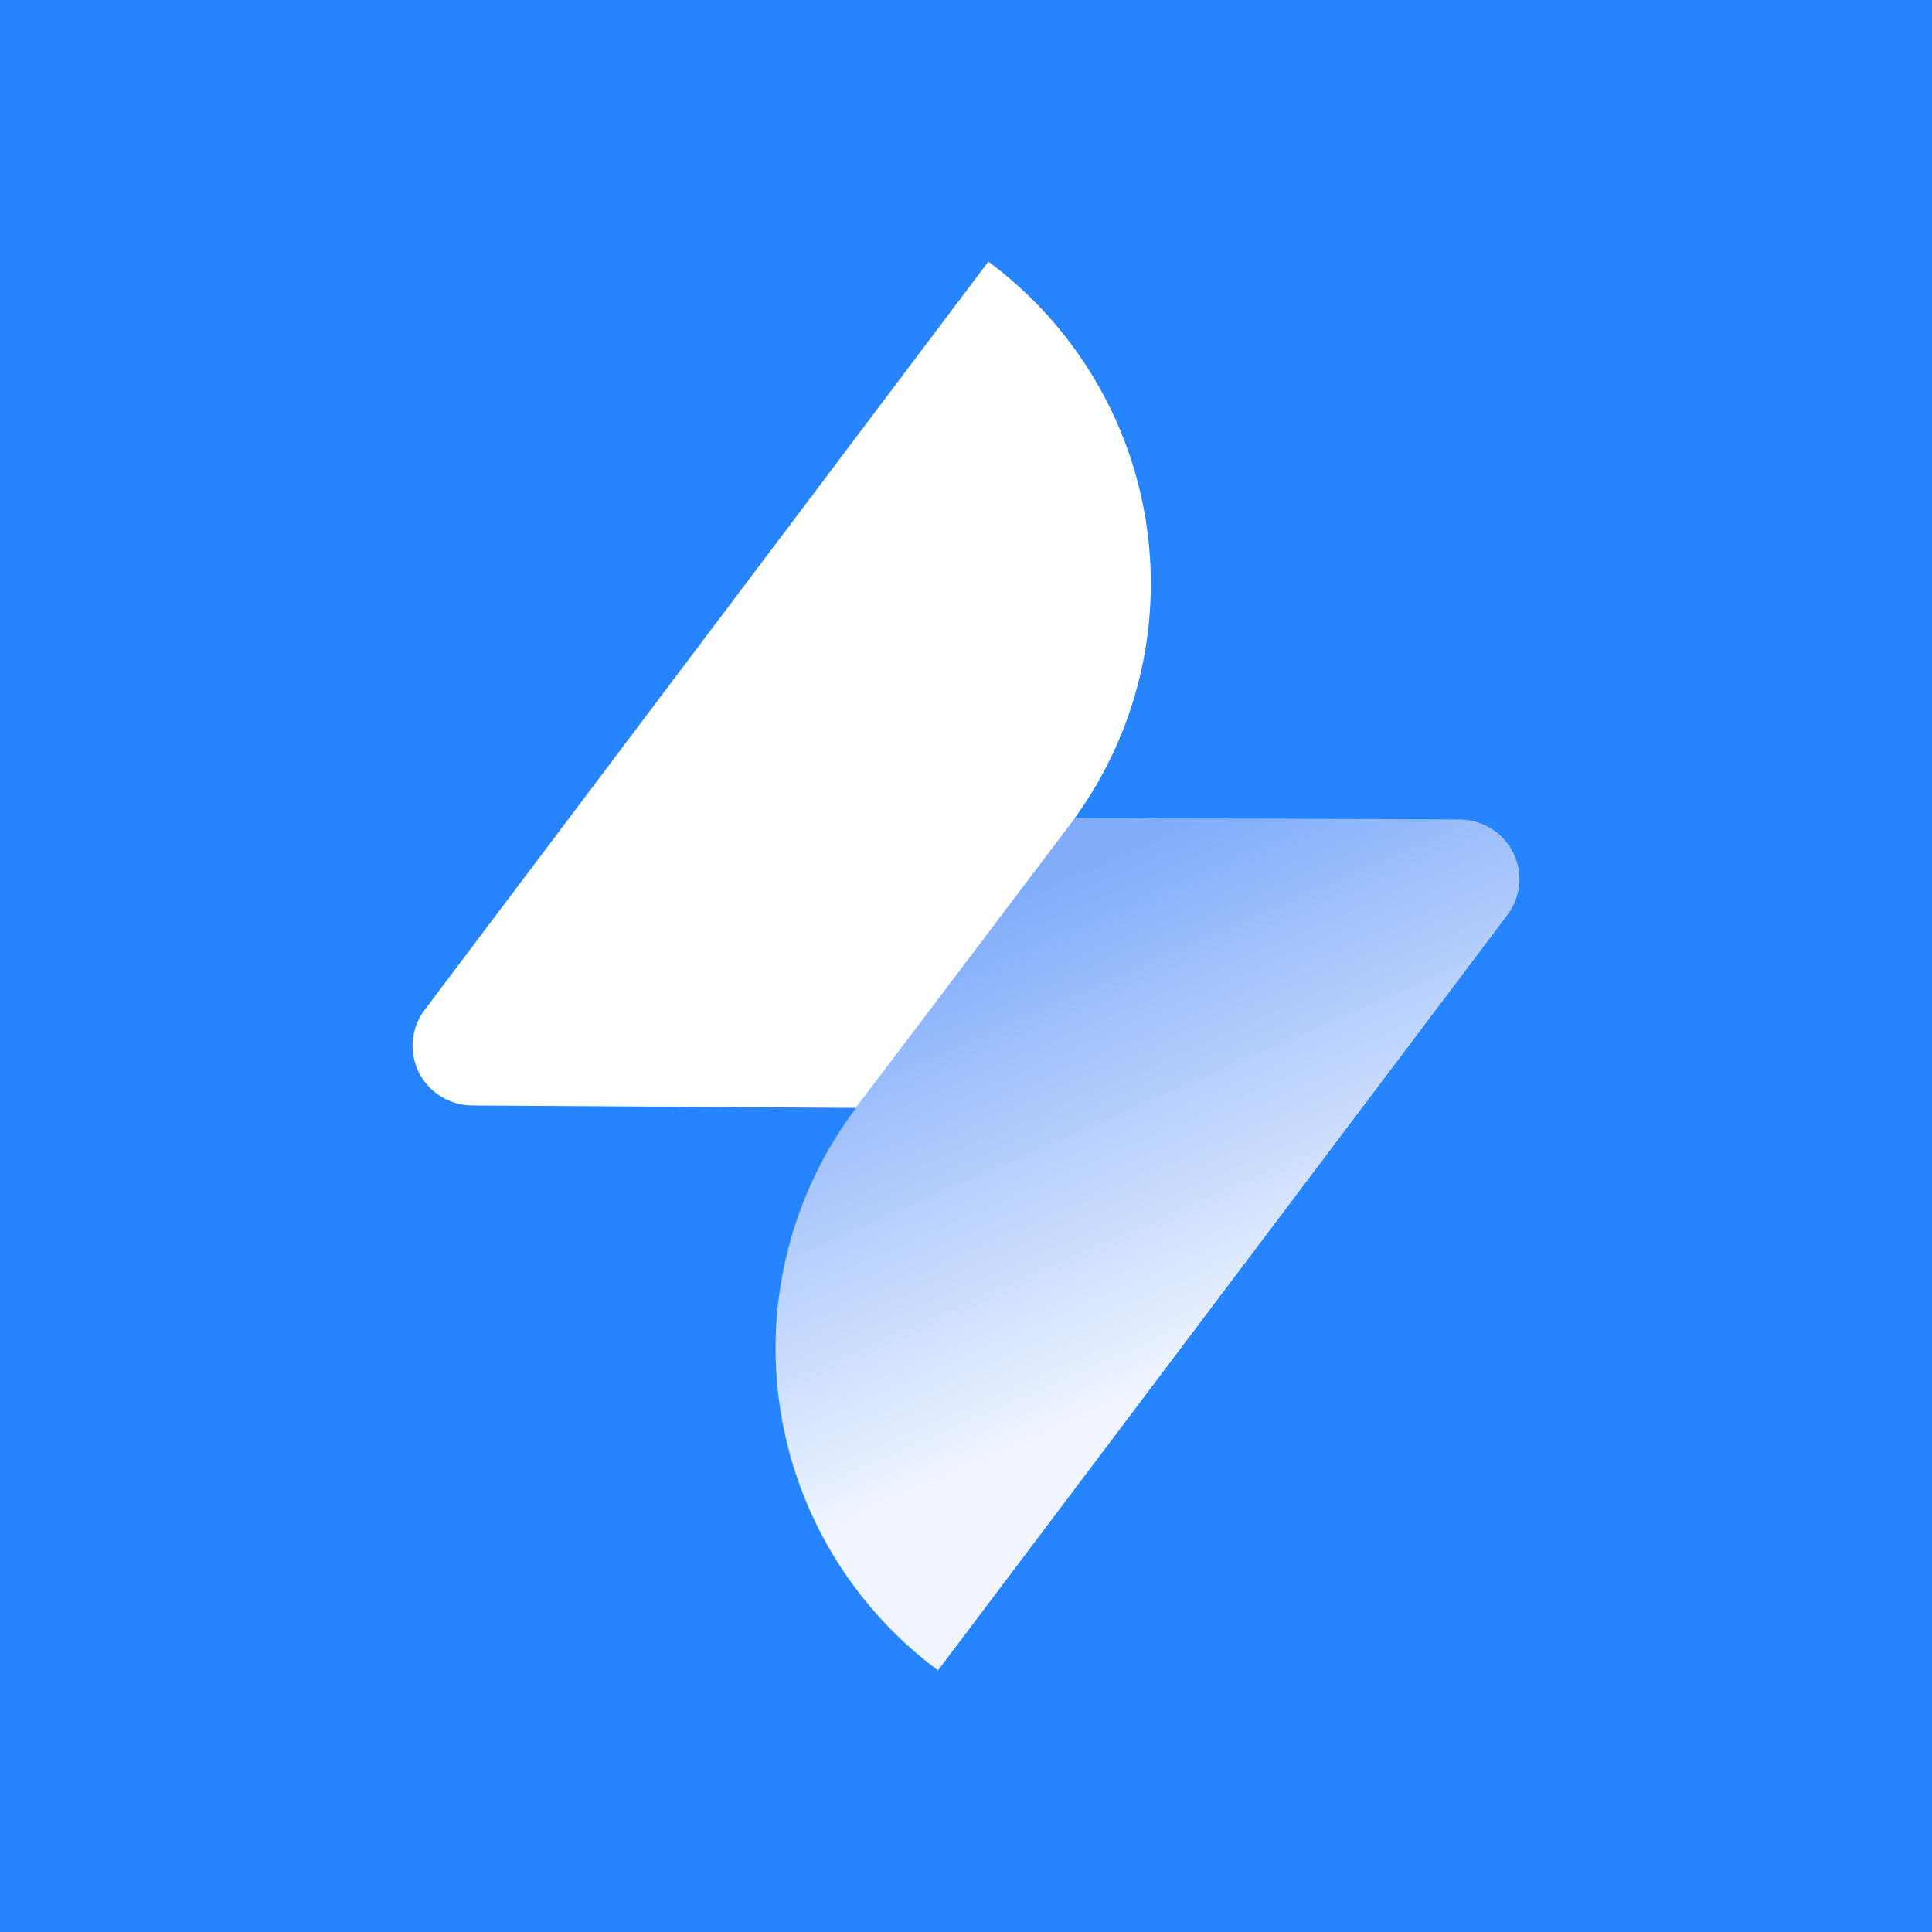
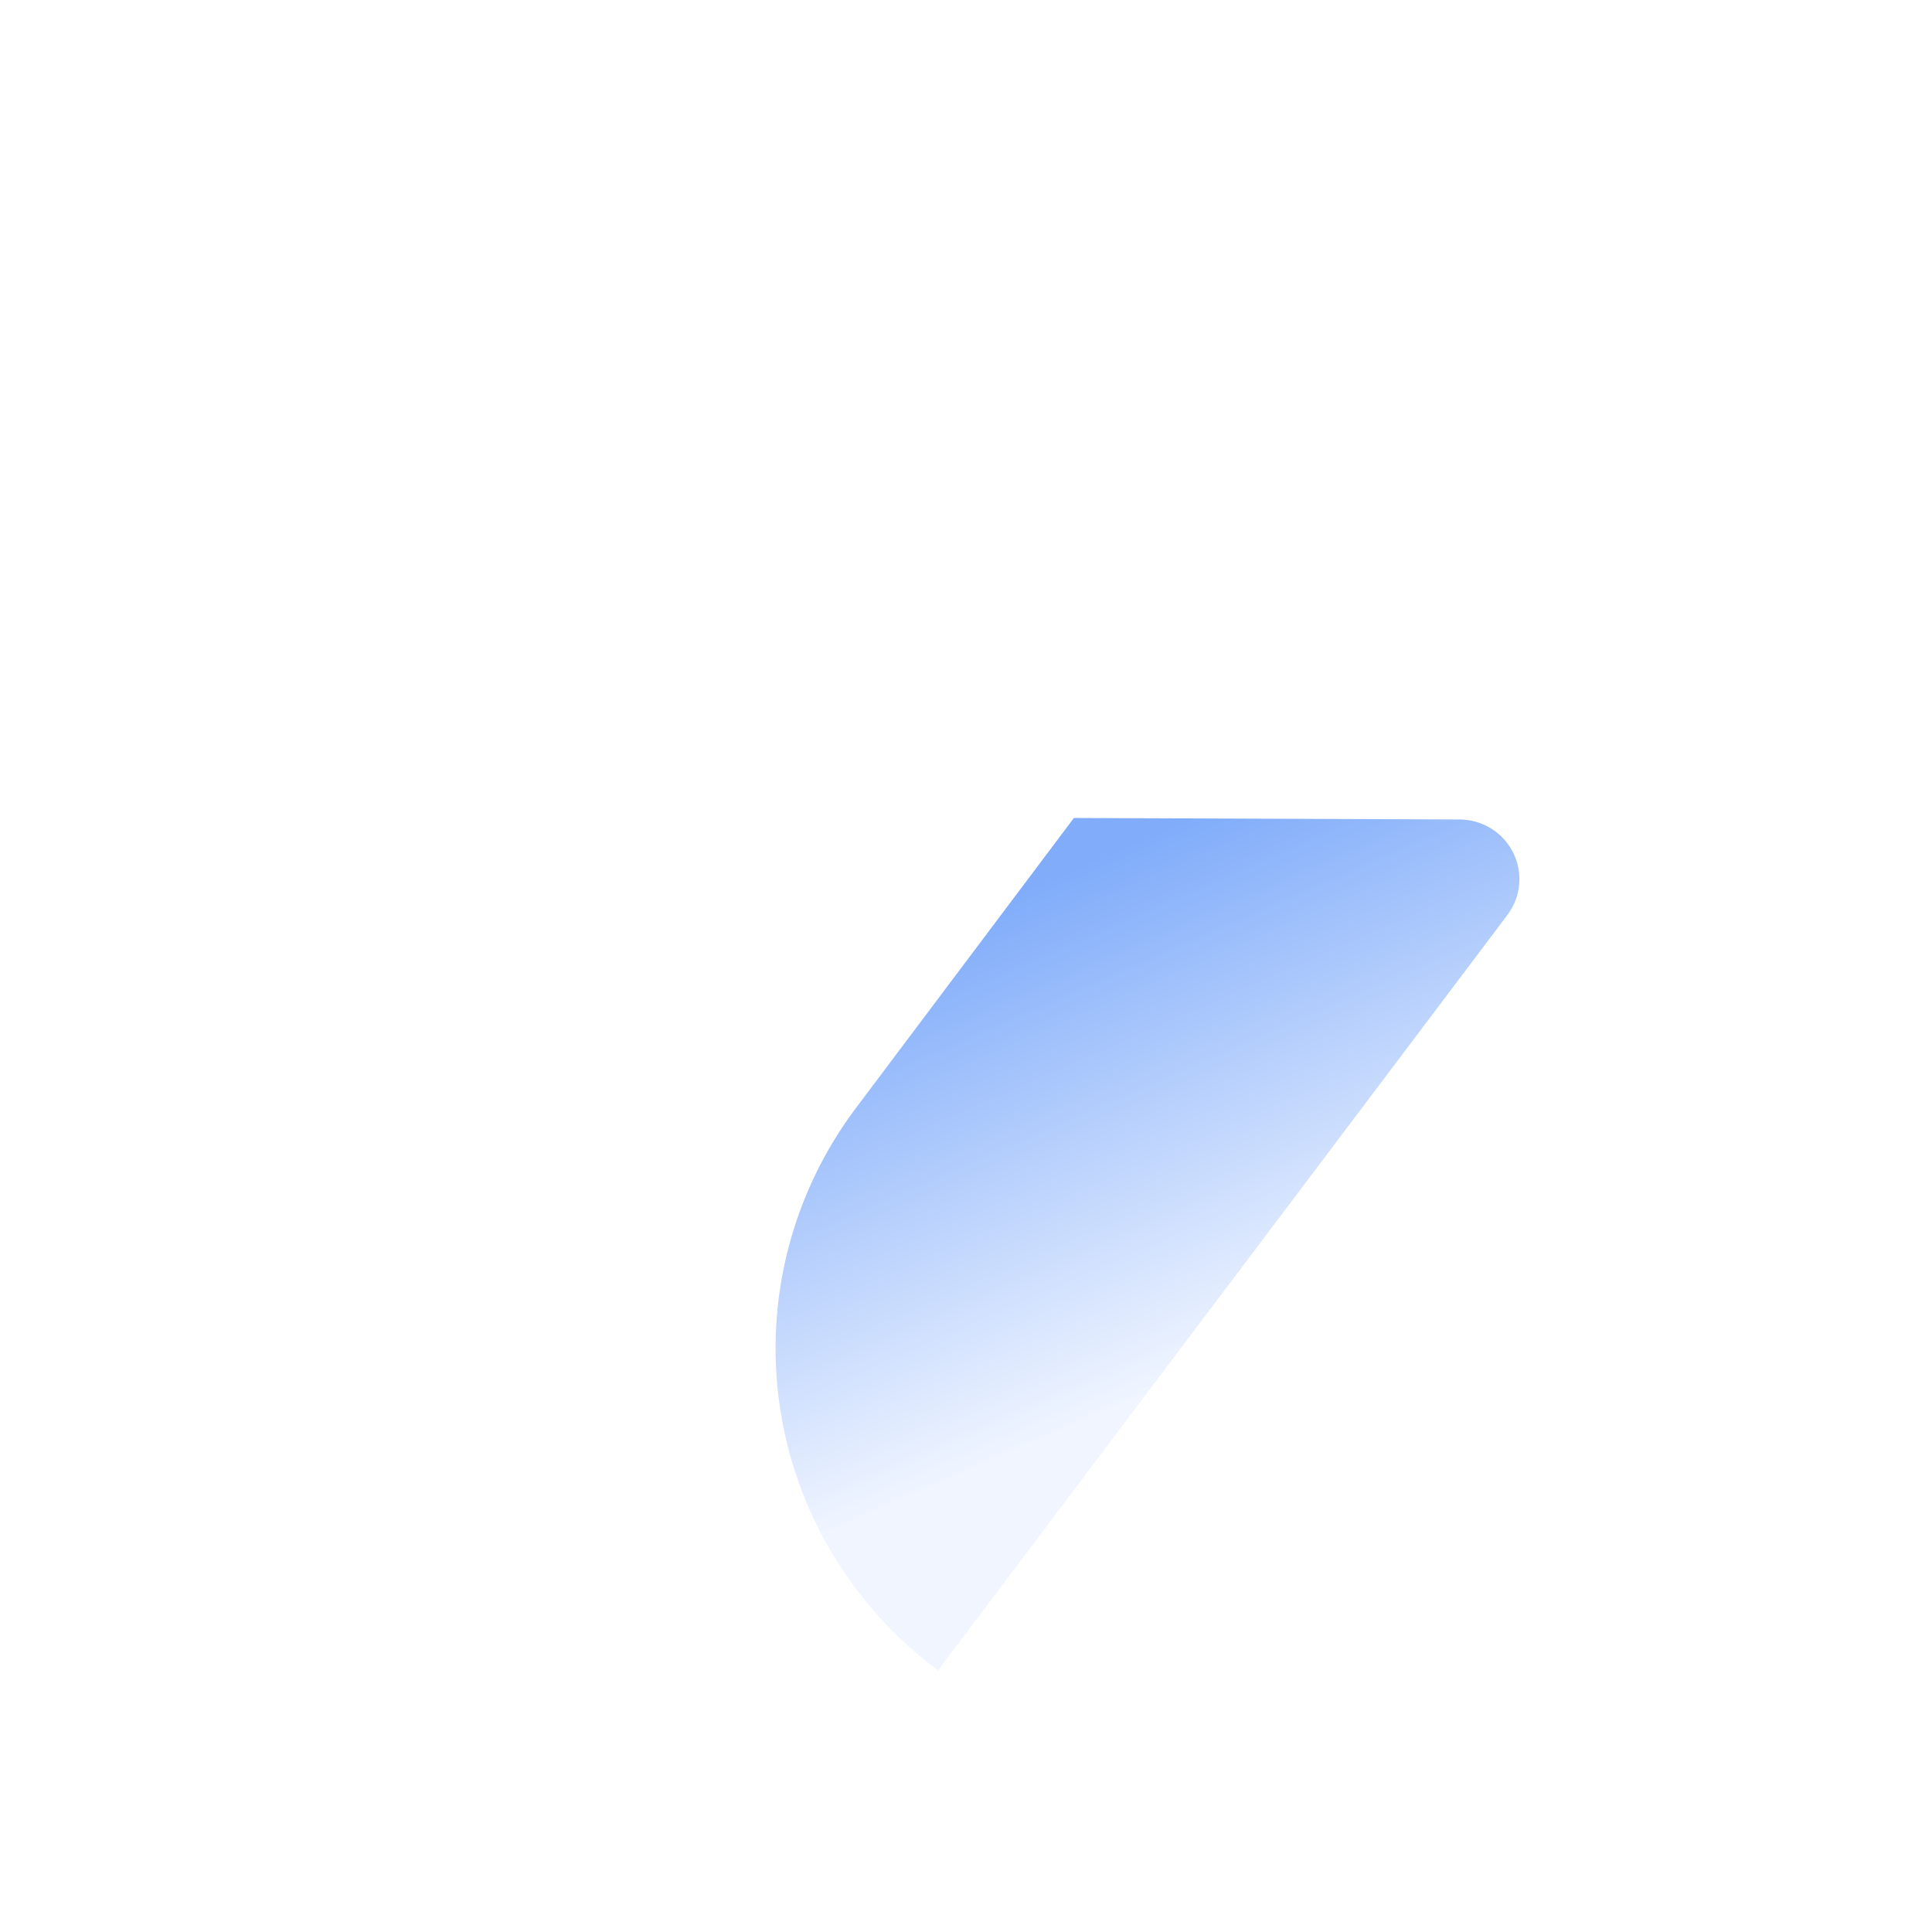
<svg xmlns="http://www.w3.org/2000/svg" width="200" height="200" viewBox="0 0 200 200" fill="none">
-   <rect width="200" height="200" fill="#2684FF" />
-   <path fill-rule="evenodd" clip-rule="evenodd" d="M111.168 84.678L151.1 84.832C153.452 84.843 155.597 86.171 156.642 88.265C157.687 90.358 157.455 92.859 156.04 94.726L97.102 172.917C88.203 166.314 82.309 156.47 80.718 145.549C79.126 134.628 81.967 123.527 88.616 114.688L111.168 84.678Z" fill="url(#paint0_linear_51_112171)" />
-   <path fill-rule="evenodd" clip-rule="evenodd" d="M88.598 114.687L48.899 114.437C46.547 114.426 44.402 113.098 43.356 111.004C42.311 108.911 42.544 106.41 43.958 104.543L102.315 27.083C111.214 33.686 117.108 43.531 118.699 54.451C120.291 65.372 117.45 76.473 110.802 85.313L88.598 114.687Z" fill="white" />
+   <path fill-rule="evenodd" clip-rule="evenodd" d="M111.168 84.678L151.1 84.832C153.452 84.843 155.597 86.171 156.642 88.265C157.687 90.358 157.455 92.859 156.04 94.726L97.102 172.917C88.203 166.314 82.309 156.47 80.718 145.549C79.126 134.628 81.967 123.527 88.616 114.688L111.168 84.678" fill="url(#paint0_linear_51_112171)" />
  <defs>
    <linearGradient id="paint0_linear_51_112171" x1="109.579" y1="90.534" x2="130.792" y2="139.024" gradientUnits="userSpaceOnUse">
      <stop stop-color="#80ACFA" />
      <stop offset="1" stop-color="#F0F5FF" />
    </linearGradient>
  </defs>
</svg>